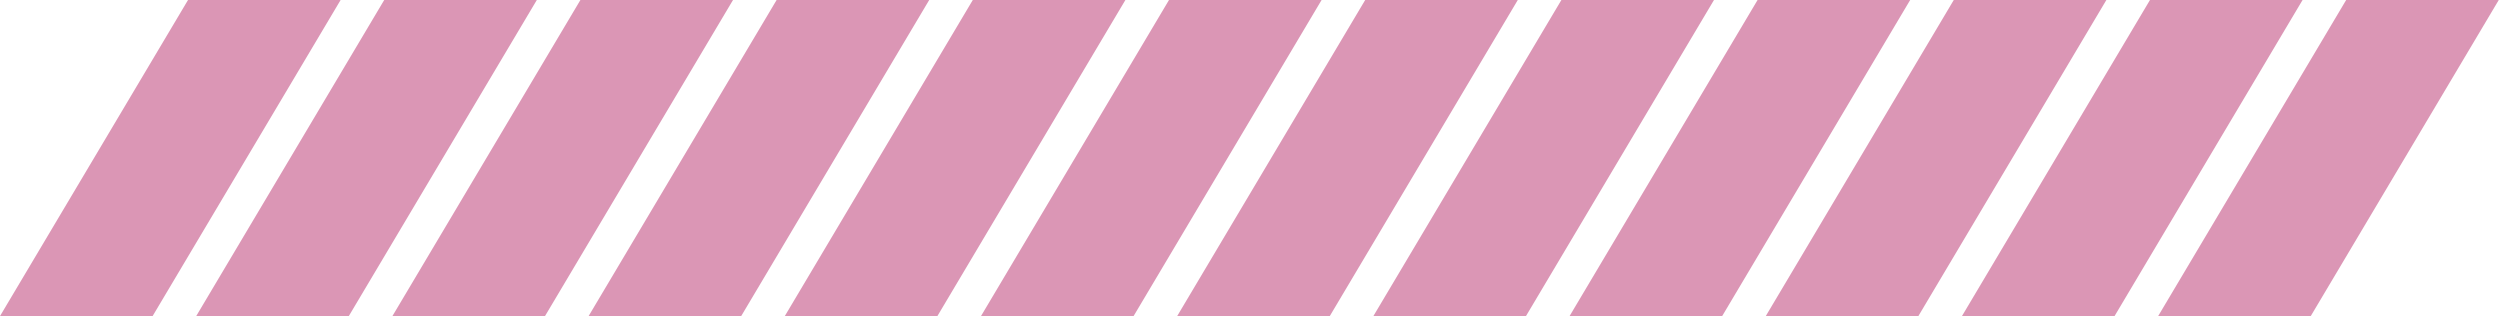
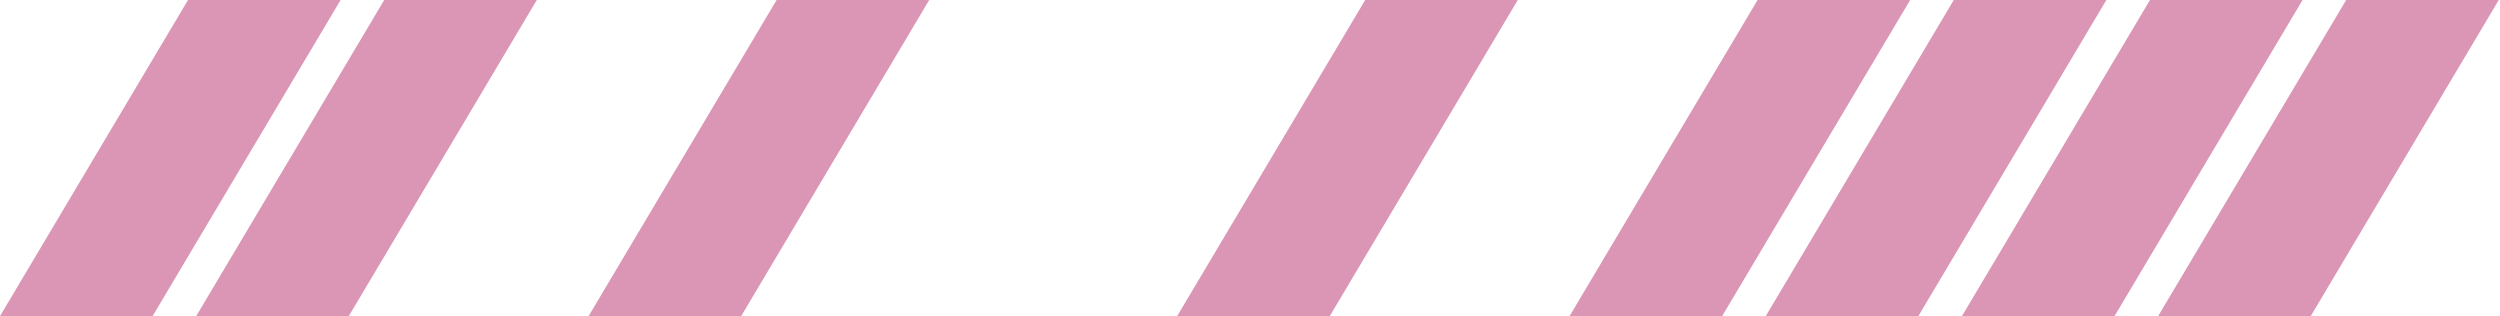
<svg xmlns="http://www.w3.org/2000/svg" width="261" height="33" viewBox="0 0 261 33" fill="none">
  <path d="M19.629 0H35.56L15.931 33H0L19.629 0Z" fill="#DB96B5" />
  <path d="M40.112 0H56.044L36.414 33H20.483L40.112 0Z" fill="#DB96B5" />
-   <path d="M60.595 0H76.526L56.897 33H40.966L60.595 0Z" fill="#DB96B5" />
  <path d="M81.078 0H97.009L77.379 33H61.449L81.078 0Z" fill="#DB96B5" />
-   <path d="M101.56 0H117.491L97.862 33H81.931L101.56 0Z" fill="#DB96B5" />
-   <path d="M122.043 0H137.974L118.345 33H102.414L122.043 0Z" fill="#DB96B5" />
  <path d="M142.526 0H158.457L138.828 33H122.896L142.526 0Z" fill="#DB96B5" />
-   <path d="M163.009 0H178.94L159.31 33H143.379L163.009 0Z" fill="#DB96B5" />
  <path d="M183.491 0H199.422L179.793 33H163.862L183.491 0Z" fill="#DB96B5" />
  <path d="M203.974 0H219.905L200.276 33H184.345L203.974 0Z" fill="#DB96B5" />
  <path d="M224.457 0H240.388L220.758 33H204.827L224.457 0Z" fill="#DB96B5" />
  <path d="M244.94 0H260.871L241.241 33H225.31L244.94 0Z" fill="#DB96B5" />
</svg>